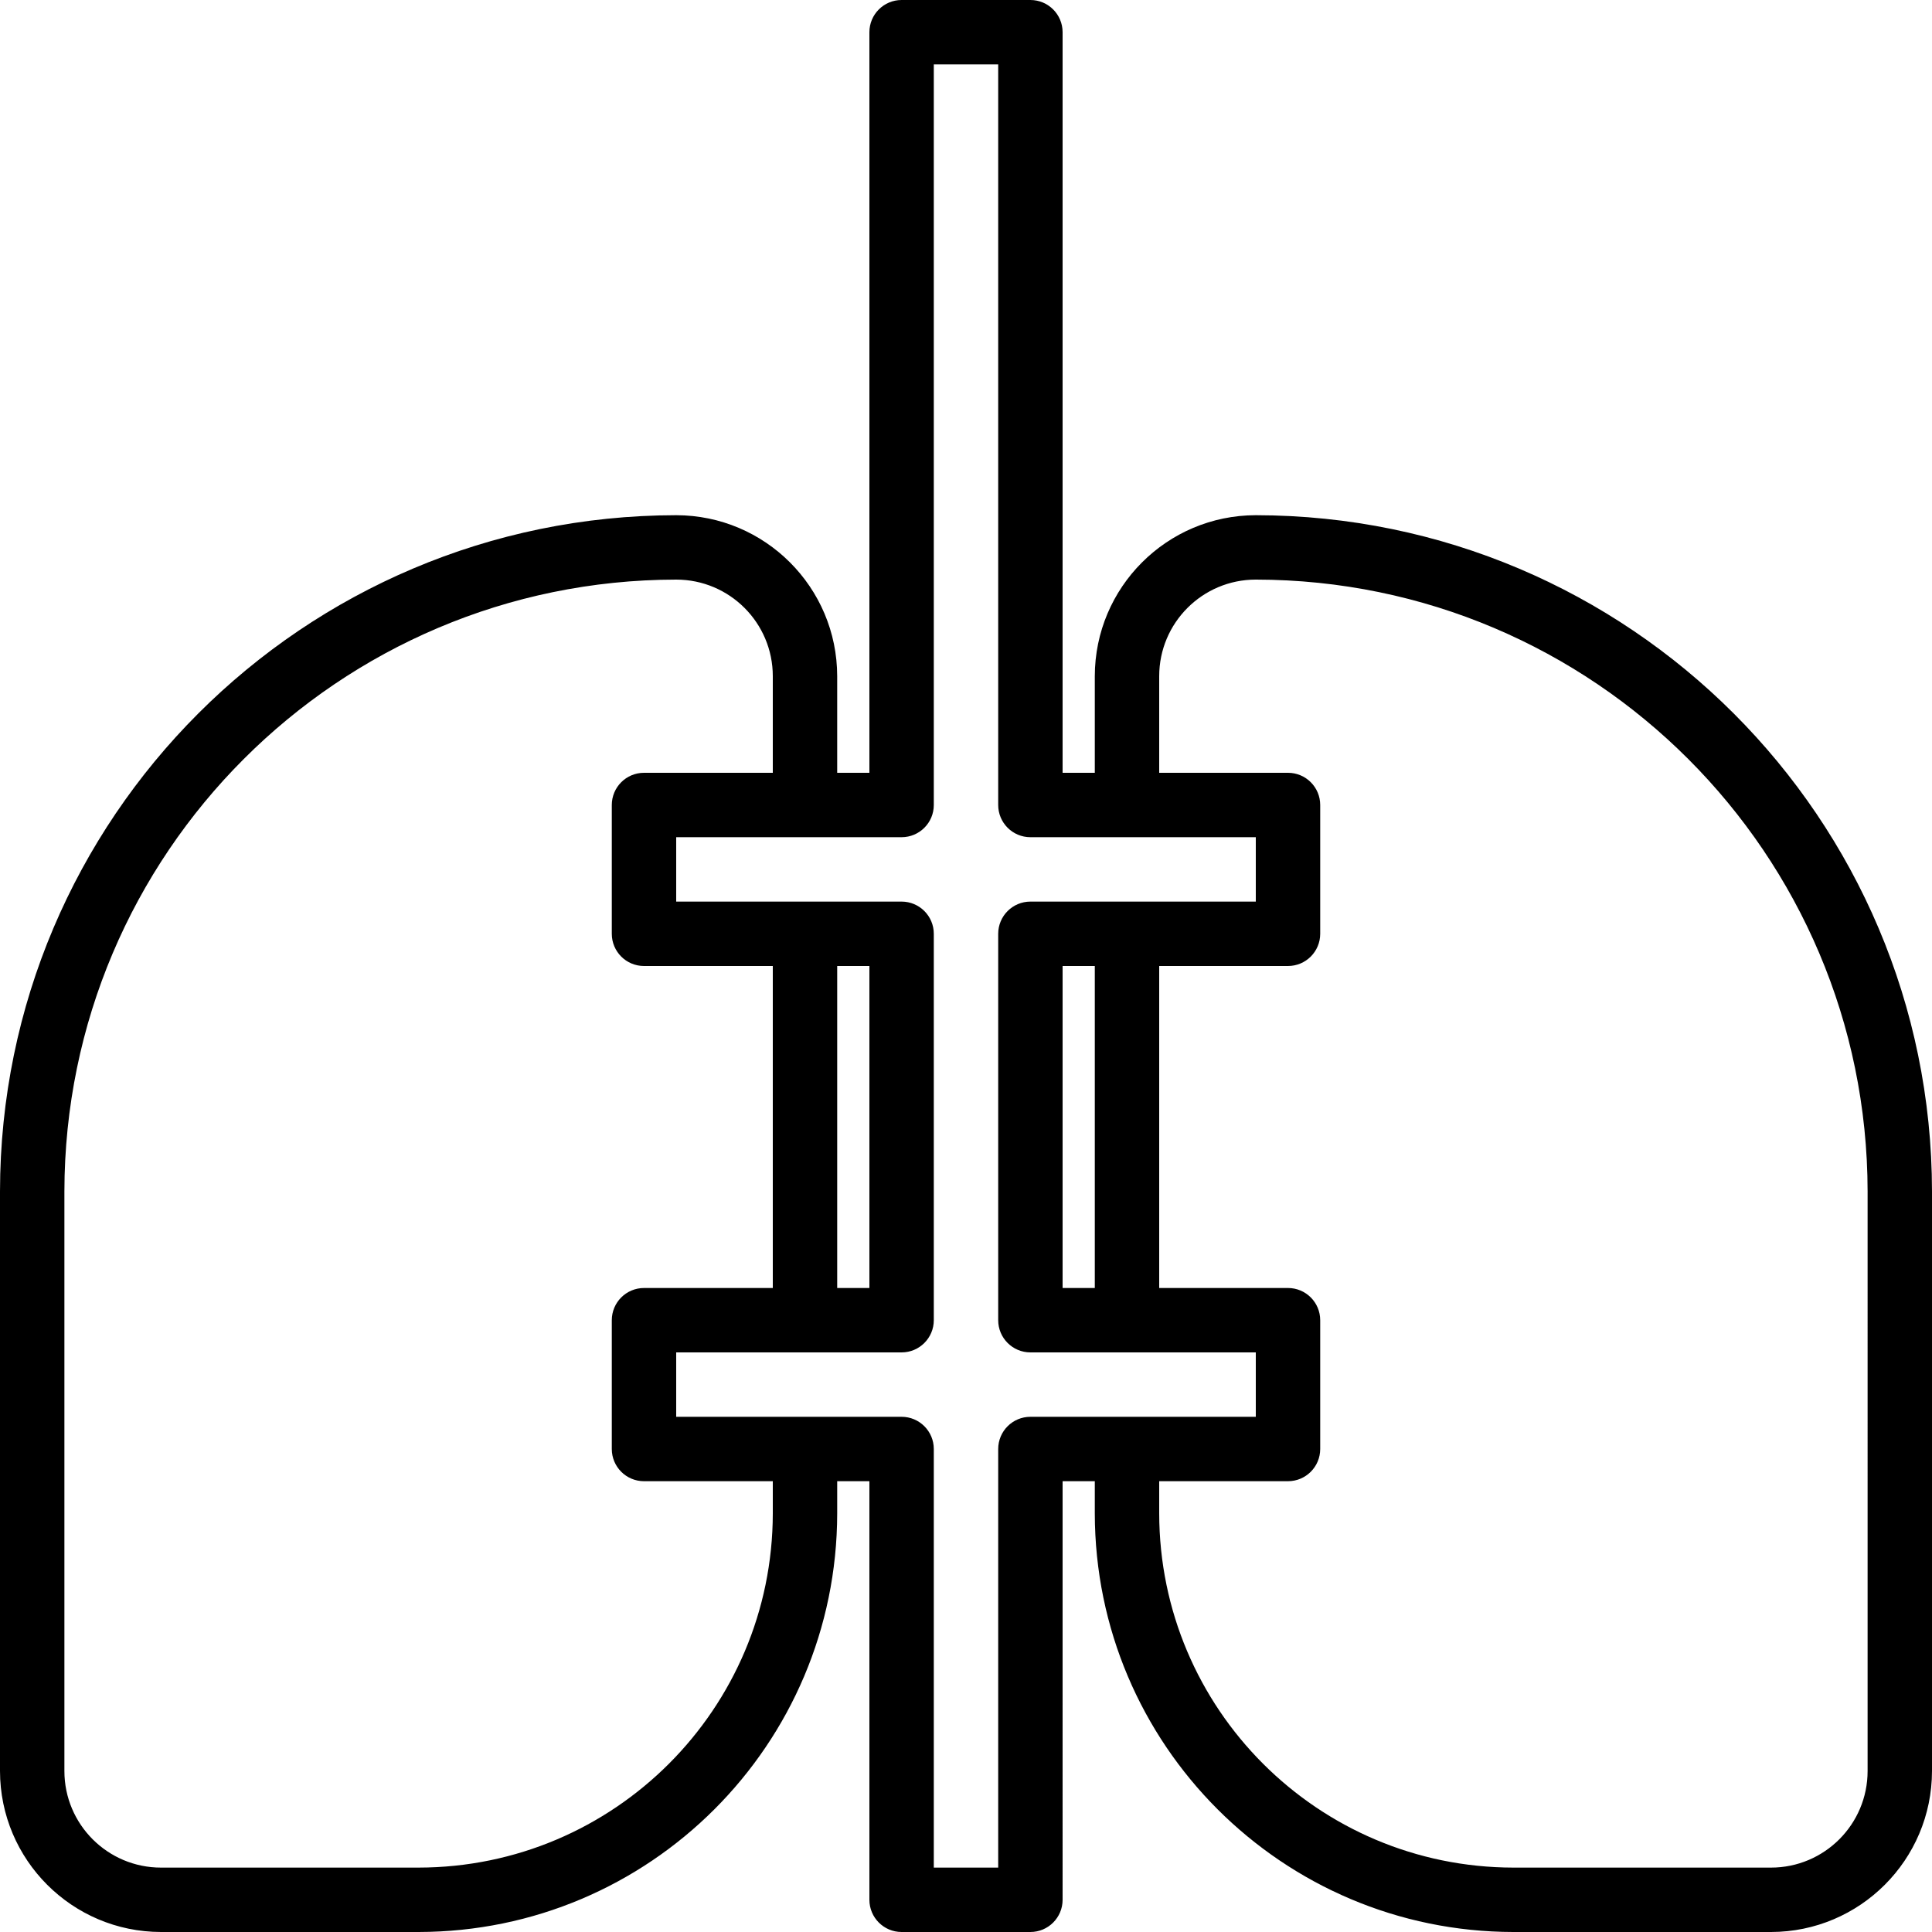
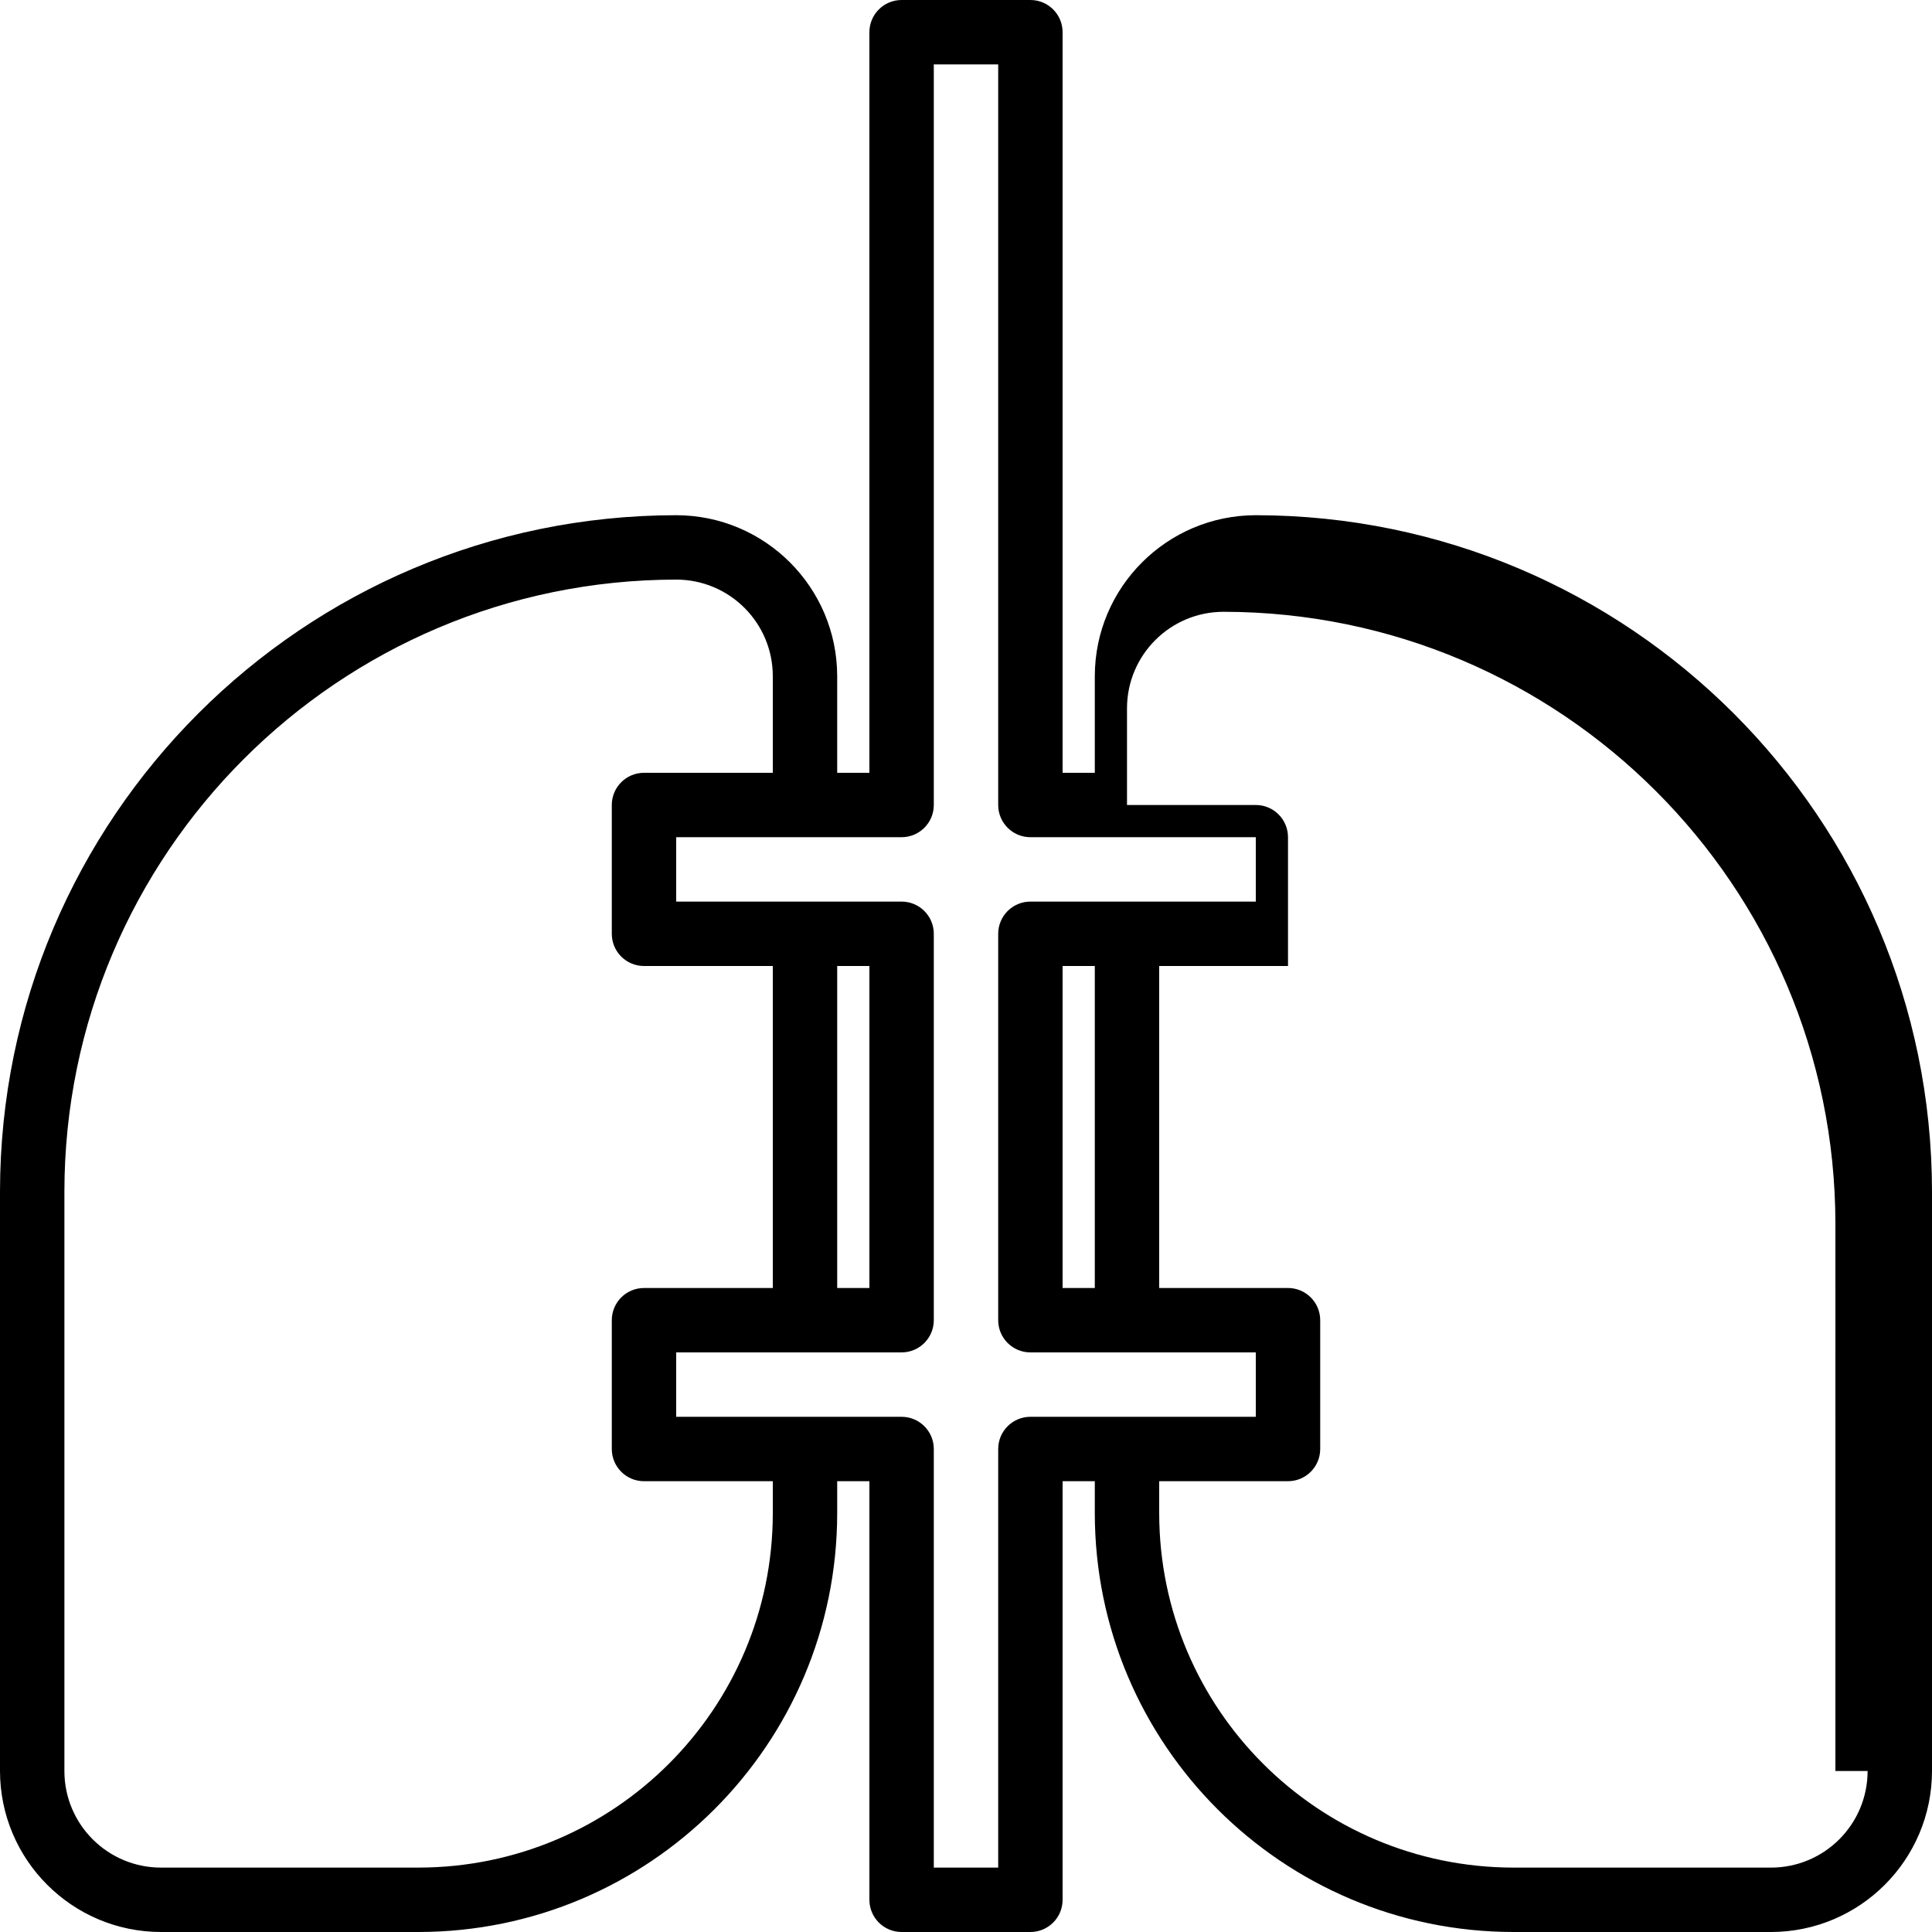
<svg xmlns="http://www.w3.org/2000/svg" version="1.1" id="Capa_1" x="0px" y="0px" viewBox="0 0 480 480" style="enable-background:new 0 0 480 480;" xml:space="preserve">
  <g>
    <g>
-       <path d="M312,128c-22.08,0.026-39.974,17.92-40,40v24h-8V8c0-4.418-3.582-8-8-8h-32c-4.418,0-8,3.582-8,8v184h-8v-24    c-0.026-22.08-17.92-39.974-40-40C75.258,128.101,0.101,203.258,0,296v144c0.026,22.08,17.92,39.974,40,40h64    c57.41-0.066,103.934-46.59,104-104v-8h8v104c0,4.418,3.582,8,8,8h32c4.418,0,8-3.582,8-8V368h8v8    c0.066,57.41,46.59,103.934,104,104h64c22.08-0.026,39.974-17.92,40-40V296C479.899,203.258,404.742,128.101,312,128z M192,376    c-0.057,48.577-39.423,87.943-88,88H40c-13.255,0-24-10.745-24-24V296c0.093-83.909,68.091-151.907,152-152    c13.255,0,24,10.745,24,24v24h-32c-4.418,0-8,3.582-8,8v32c0,4.418,3.582,8,8,8h32v80h-32c-4.418,0-8,3.582-8,8v32    c0,4.418,3.582,8,8,8h32V376z M256,352c-4.418,0-8,3.582-8,8v104h-16V360c0-4.418-3.582-8-8-8h-56v-16h56c4.418,0,8-3.582,8-8v-96    c0-4.418-3.582-8-8-8h-56v-16h56c4.418,0,8-3.582,8-8V16h16v184c0,4.418,3.582,8,8,8h56v16h-56c-4.418,0-8,3.582-8,8v96    c0,4.418,3.582,8,8,8h56v16H256z M208,320v-80h8v80H208z M272,240v80h-8v-80H272z M464,440c0,13.255-10.745,24-24,24h-64    c-48.577-0.057-87.943-39.423-88-88v-8h32c4.418,0,8-3.582,8-8v-32c0-4.418-3.582-8-8-8h-32v-80h32c4.418,0,8-3.582,8-8v-32    c0-4.418-3.582-8-8-8h-32v-24c0-13.255,10.745-24,24-24c83.909,0.093,151.907,68.091,152,152V440z" />
+       <path d="M312,128c-22.08,0.026-39.974,17.92-40,40v24h-8V8c0-4.418-3.582-8-8-8h-32c-4.418,0-8,3.582-8,8v184h-8v-24    c-0.026-22.08-17.92-39.974-40-40C75.258,128.101,0.101,203.258,0,296v144c0.026,22.08,17.92,39.974,40,40h64    c57.41-0.066,103.934-46.59,104-104v-8h8v104c0,4.418,3.582,8,8,8h32c4.418,0,8-3.582,8-8V368h8v8    c0.066,57.41,46.59,103.934,104,104h64c22.08-0.026,39.974-17.92,40-40V296C479.899,203.258,404.742,128.101,312,128z M192,376    c-0.057,48.577-39.423,87.943-88,88H40c-13.255,0-24-10.745-24-24V296c0.093-83.909,68.091-151.907,152-152    c13.255,0,24,10.745,24,24v24h-32c-4.418,0-8,3.582-8,8v32c0,4.418,3.582,8,8,8h32v80h-32c-4.418,0-8,3.582-8,8v32    c0,4.418,3.582,8,8,8h32V376z M256,352c-4.418,0-8,3.582-8,8v104h-16V360c0-4.418-3.582-8-8-8h-56v-16h56c4.418,0,8-3.582,8-8v-96    c0-4.418-3.582-8-8-8h-56v-16h56c4.418,0,8-3.582,8-8V16h16v184c0,4.418,3.582,8,8,8h56v16h-56c-4.418,0-8,3.582-8,8v96    c0,4.418,3.582,8,8,8h56v16H256z M208,320v-80h8v80H208z M272,240v80h-8v-80H272z M464,440c0,13.255-10.745,24-24,24h-64    c-48.577-0.057-87.943-39.423-88-88v-8h32c4.418,0,8-3.582,8-8v-32c0-4.418-3.582-8-8-8h-32v-80h32v-32    c0-4.418-3.582-8-8-8h-32v-24c0-13.255,10.745-24,24-24c83.909,0.093,151.907,68.091,152,152V440z" />
    </g>
  </g>
  <g>
</g>
  <g>
</g>
  <g>
</g>
  <g>
</g>
  <g>
</g>
  <g>
</g>
  <g>
</g>
  <g>
</g>
  <g>
</g>
  <g>
</g>
  <g>
</g>
  <g>
</g>
  <g>
</g>
  <g>
</g>
  <g>
</g>
</svg>